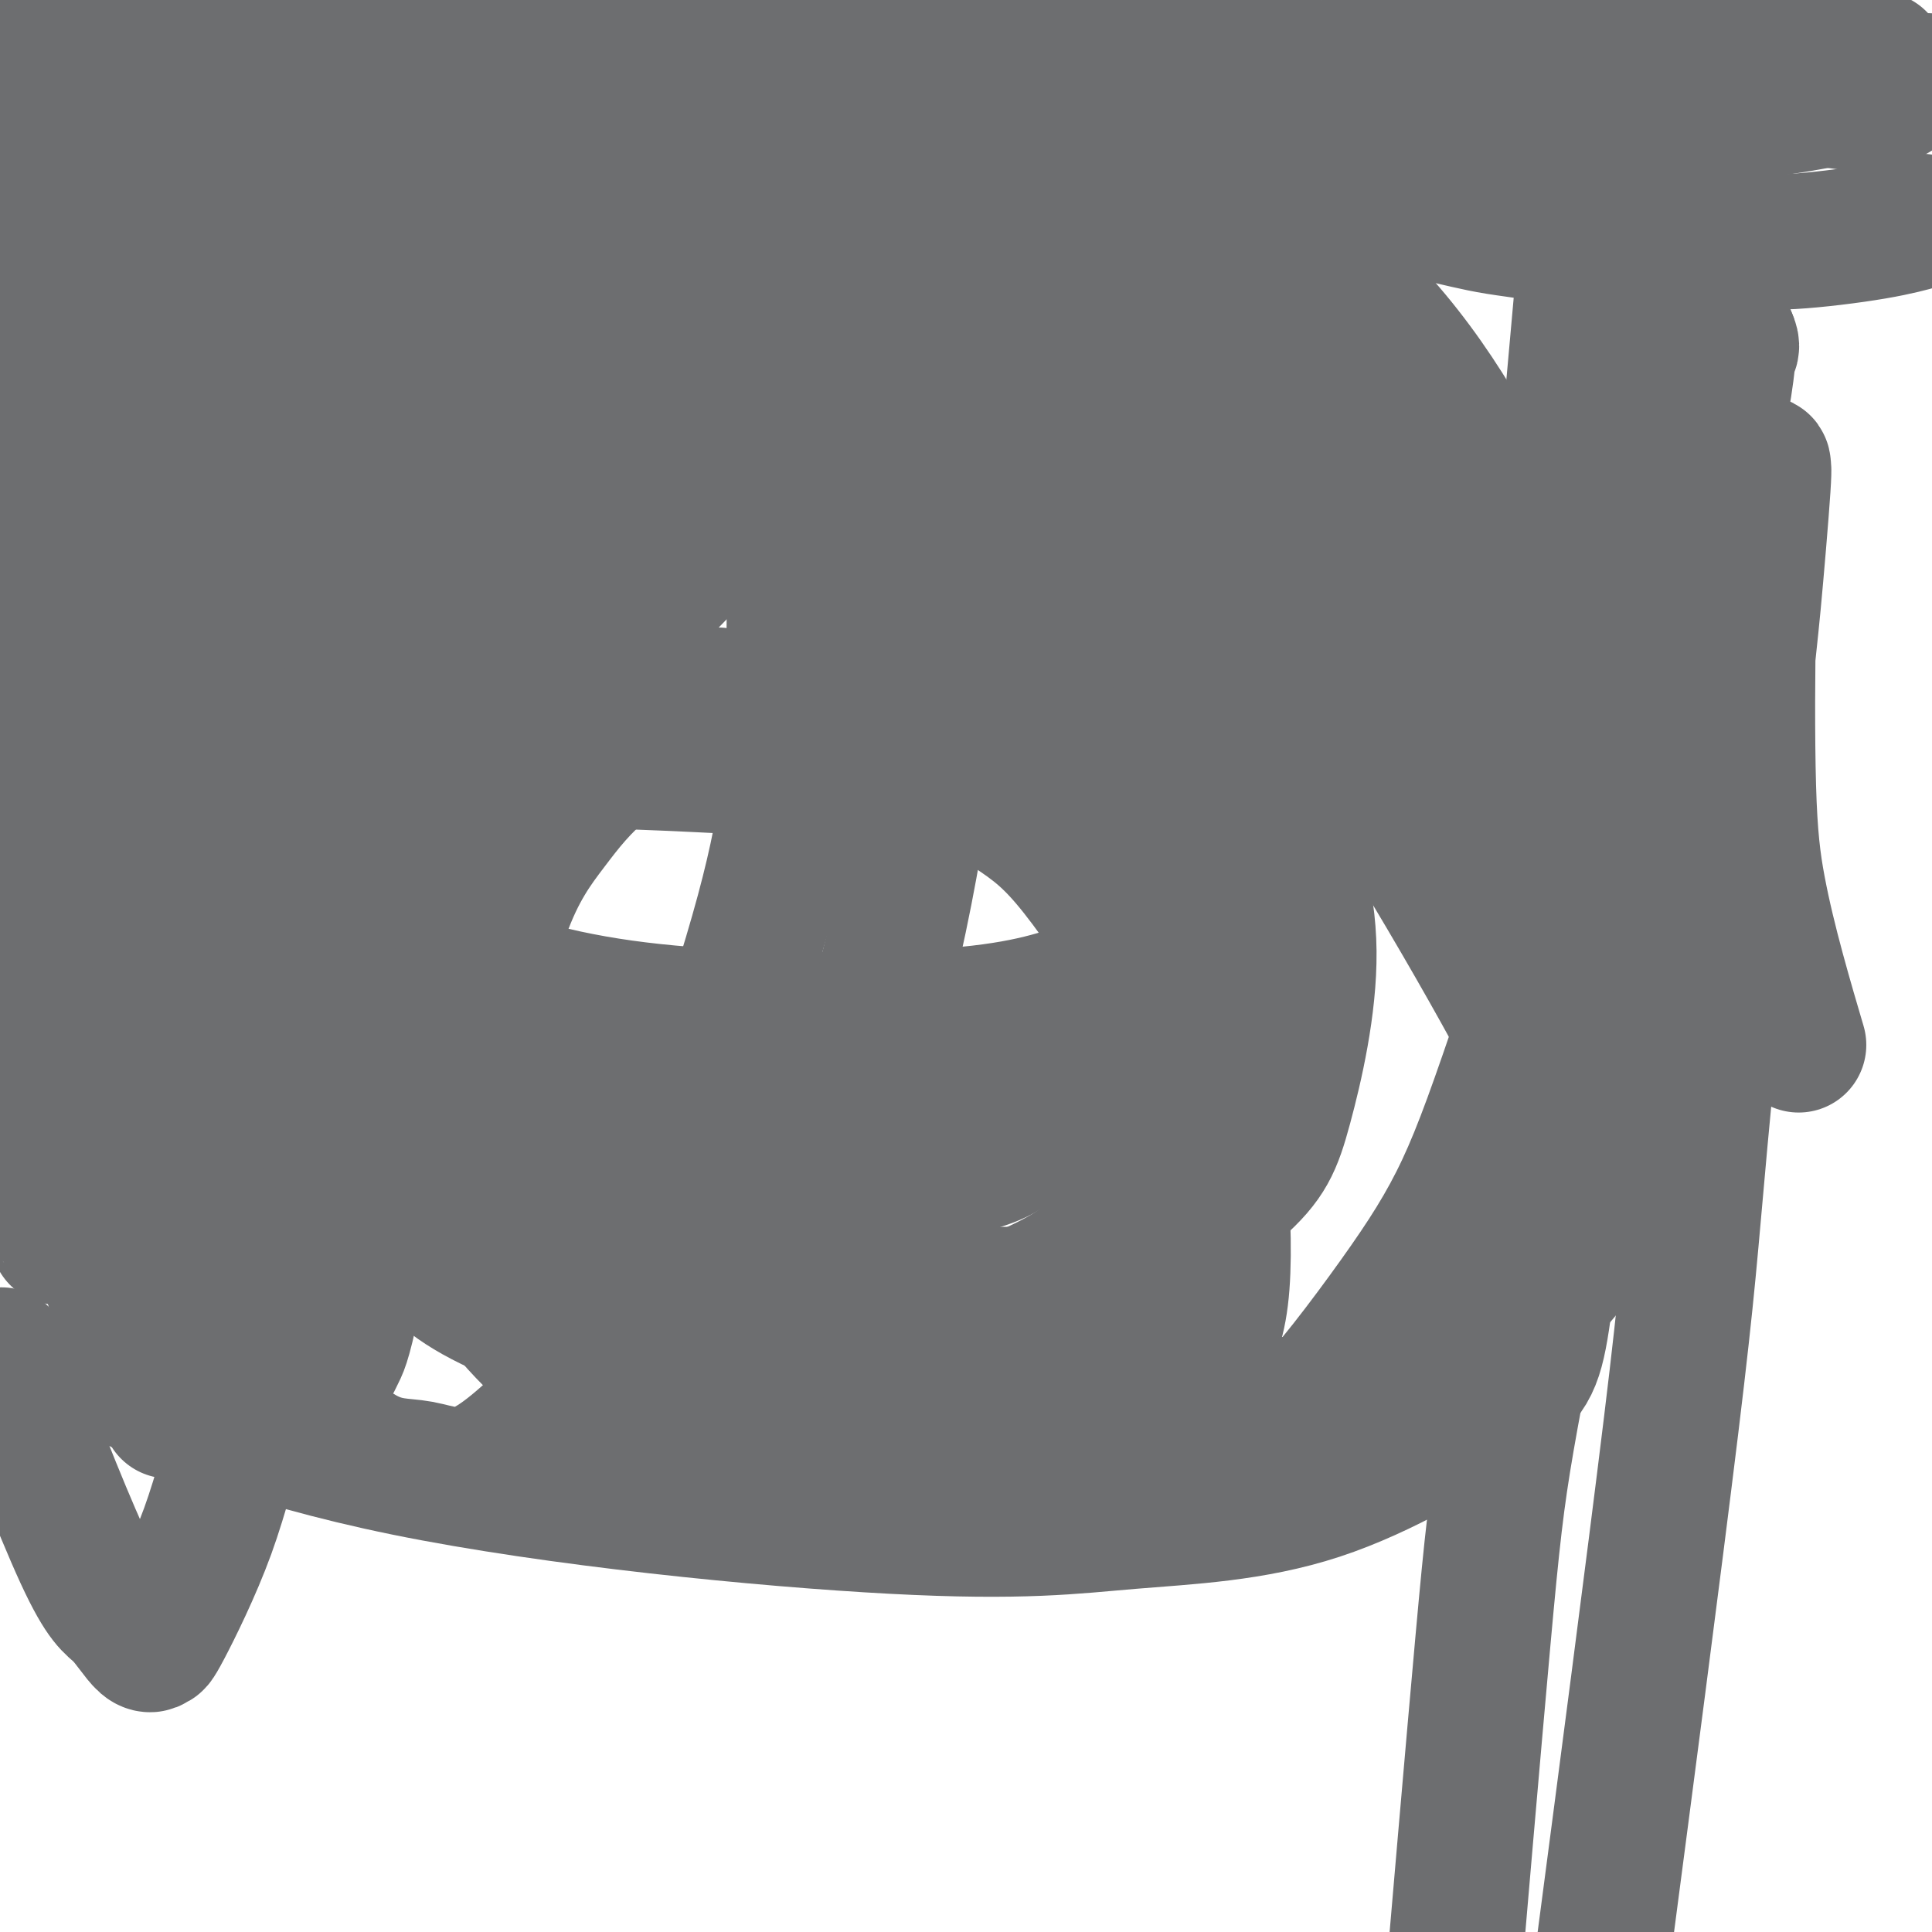
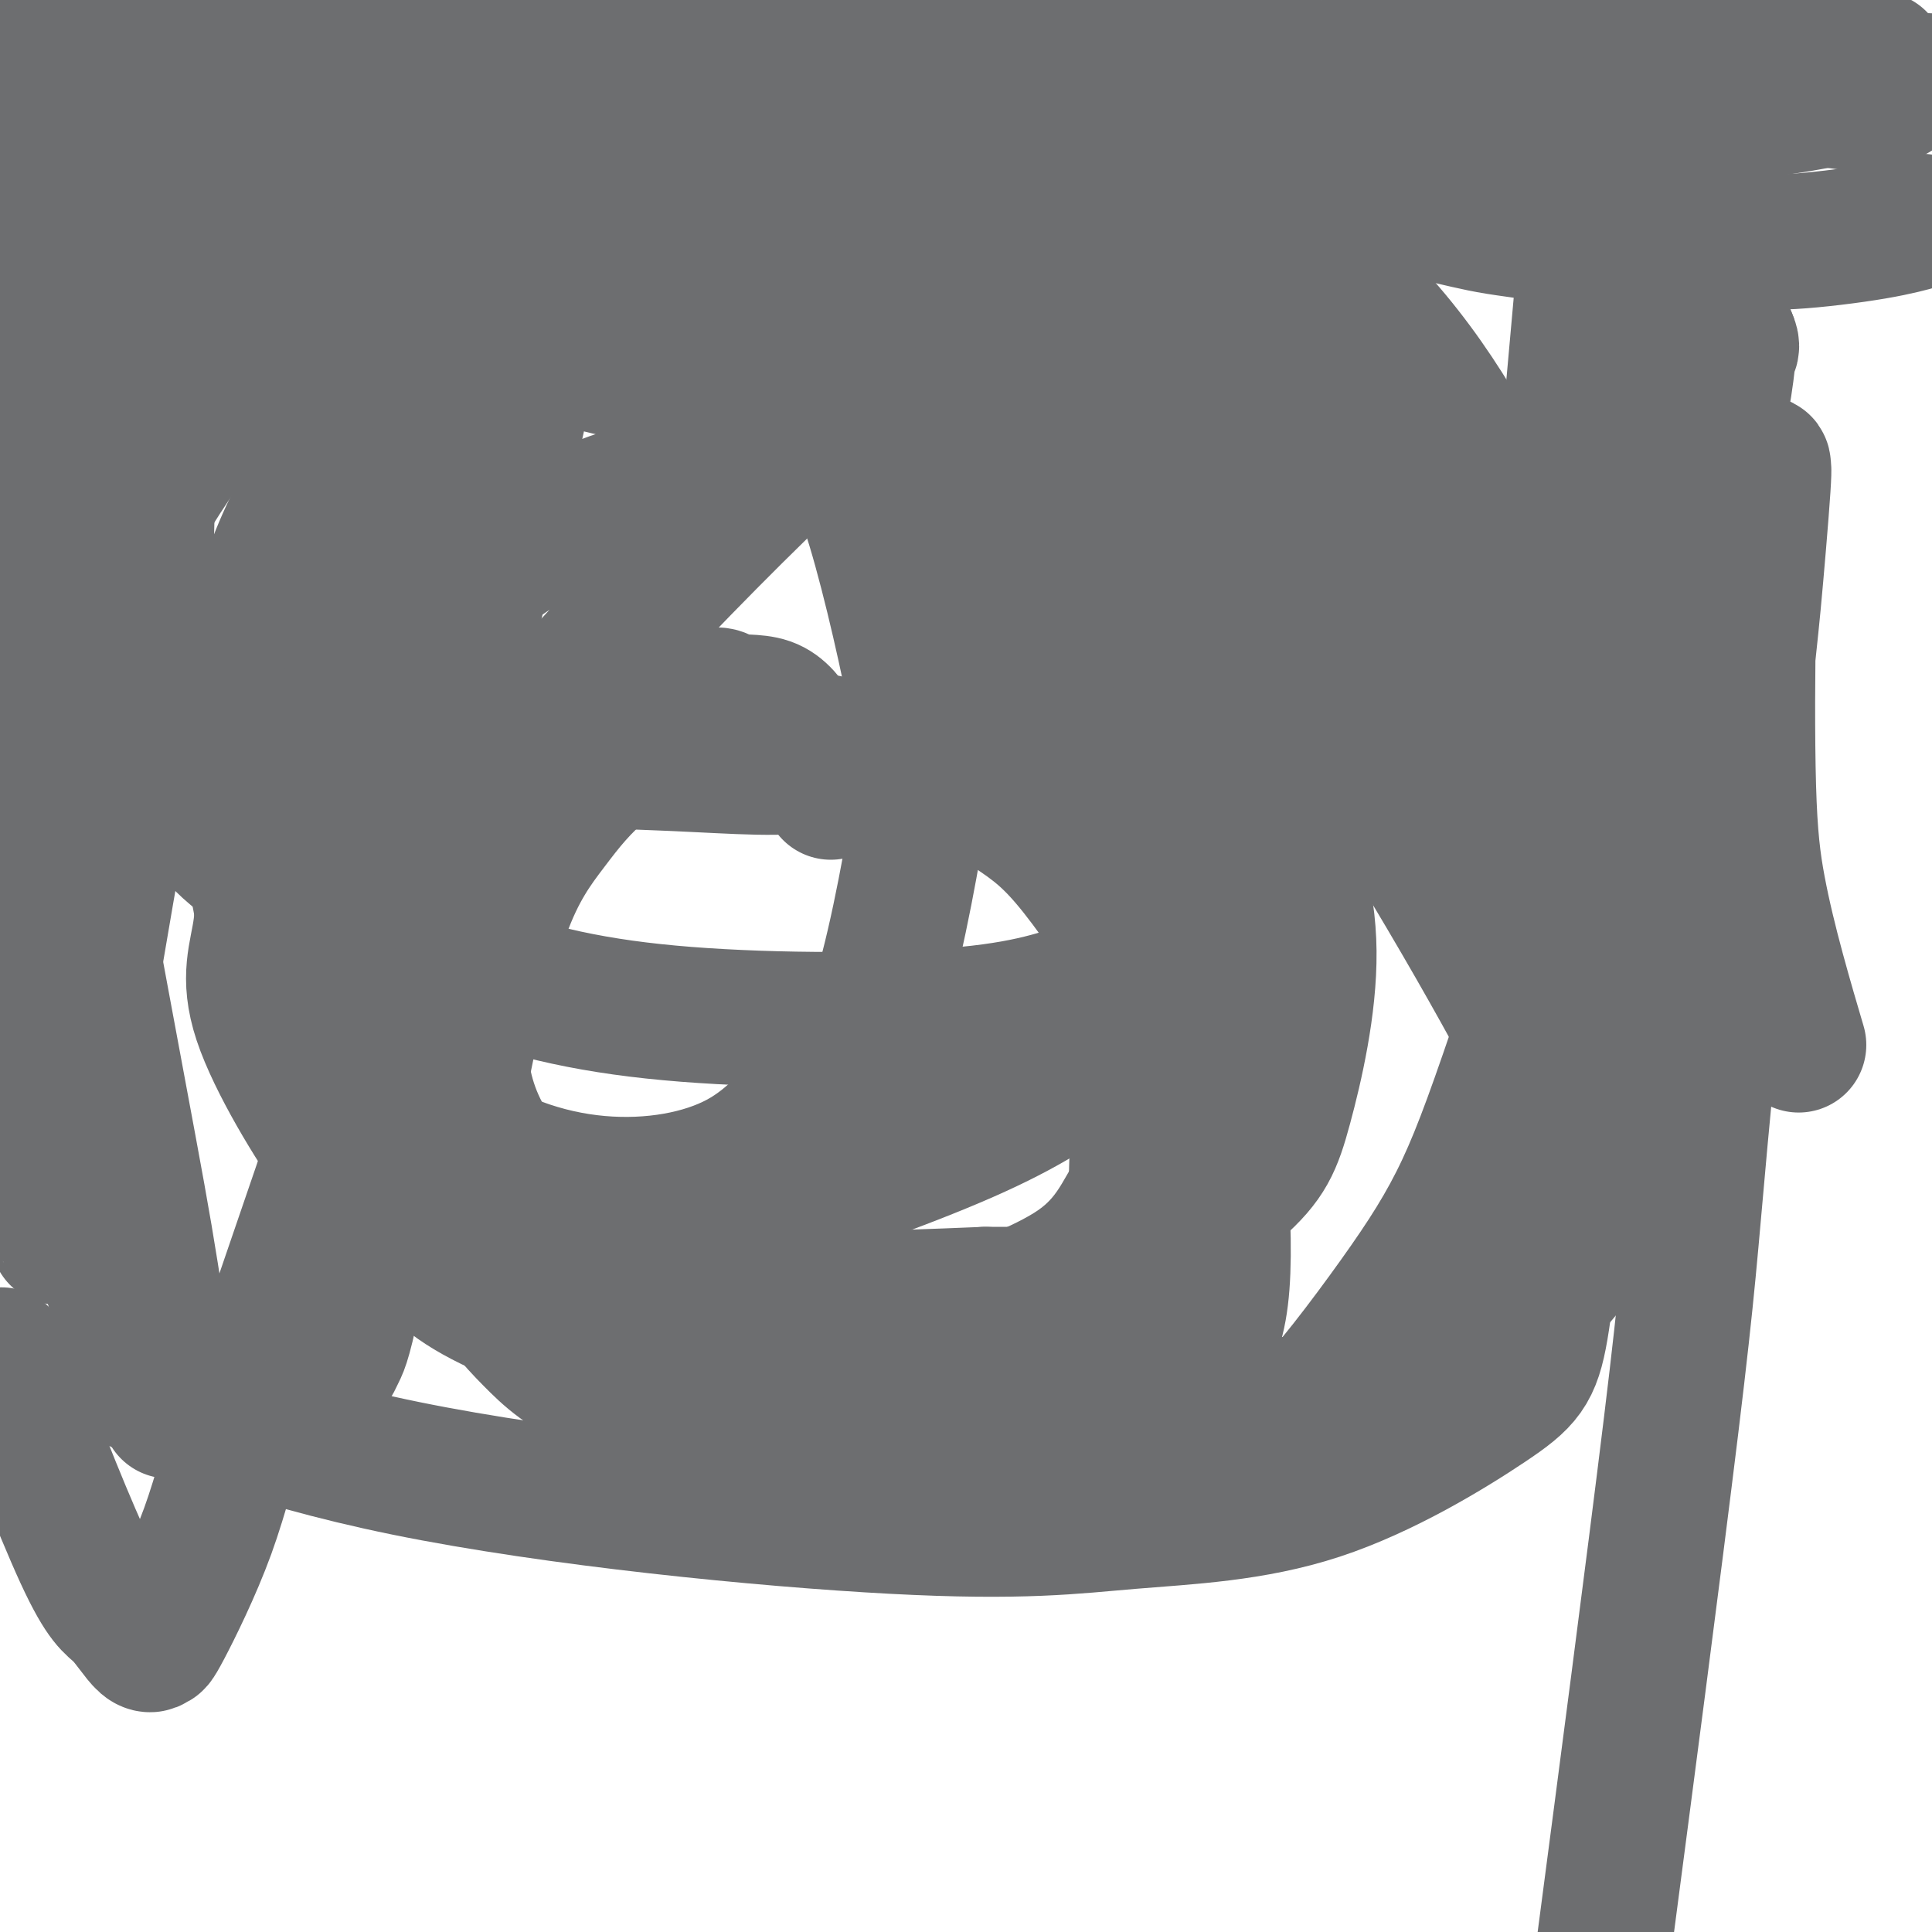
<svg xmlns="http://www.w3.org/2000/svg" viewBox="0 0 400 400" version="1.1">
  <g fill="none" stroke="#6D6E70" stroke-width="28" stroke-linecap="round" stroke-linejoin="round">
    <path d="M212,308c0.000,0.000 0.100,0.100 0.1,0.1" />
    <path d="M212,308c0.000,0.000 0.000,0.000 0,0c0.000,0.000 0.000,0.000 0,0" />
    <path d="M265,11c0.030,1.098 0.060,2.196 0,3c-0.060,0.804 -0.211,1.312 0,3c0.211,1.688 0.785,4.554 1,7c0.215,2.446 0.073,4.471 0,6c-0.073,1.529 -0.076,2.561 0,5c0.076,2.439 0.230,6.286 0,9c-0.230,2.714 -0.843,4.296 0,8c0.843,3.704 3.144,9.529 4,14c0.856,4.471 0.269,7.587 0,10c-0.269,2.413 -0.219,4.124 0,7c0.219,2.876 0.609,6.918 1,10c0.391,3.082 0.785,5.205 1,9c0.215,3.795 0.252,9.263 0,13c-0.252,3.737 -0.794,5.741 -2,10c-1.206,4.259 -3.076,10.771 -5,16c-1.924,5.229 -3.902,9.175 -6,13c-2.098,3.825 -4.315,7.531 -7,13c-2.685,5.469 -5.838,12.703 -8,17c-2.162,4.297 -3.332,5.656 -4,7c-0.668,1.344 -0.834,2.672 -1,4" />
    <path d="M239,195c-4.188,8.790 -1.657,3.764 -1,2c0.657,-1.764 -0.562,-0.267 -1,0c-0.438,0.267 -0.097,-0.698 0,-1c0.097,-0.302 -0.049,0.057 0,0c0.049,-0.057 0.294,-0.532 0,-2c-0.294,-1.468 -1.127,-3.929 -7,-14c-5.873,-10.071 -16.786,-27.751 -26,-44c-9.214,-16.249 -16.727,-31.067 -24,-44c-7.273,-12.933 -14.304,-23.982 -34,-39c-19.696,-15.018 -52.056,-34.005 -75,-45c-22.944,-10.995 -36.472,-13.997 -50,-17" />
    <path d="M239,0c7.536,-1.405 15.071,-2.810 0,0c-15.071,2.810 -52.750,9.833 -98,18c-45.250,8.167 -98.071,17.476 -129,22c-30.929,4.524 -39.964,4.262 -49,4" />
-     <path d="M16,52c-2.732,-0.500 -5.463,-0.999 0,0c5.463,0.999 19.122,3.497 27,5c7.878,1.503 9.977,2.010 15,3c5.023,0.990 12.970,2.463 17,3c4.030,0.537 4.143,0.138 5,0c0.857,-0.138 2.459,-0.017 3,0c0.541,0.017 0.022,-0.072 0,0c-0.022,0.072 0.454,0.304 0,0c-0.454,-0.304 -1.839,-1.144 -3,-2c-1.161,-0.856 -2.098,-1.727 -6,-5c-3.902,-3.273 -10.770,-8.947 -15,-12c-4.230,-3.053 -5.824,-3.487 -8,-5c-2.176,-1.513 -4.936,-4.107 -6,-5c-1.064,-0.893 -0.433,-0.084 0,0c0.433,0.084 0.669,-0.556 2,-1c1.331,-0.444 3.758,-0.693 8,-1c4.242,-0.307 10.298,-0.671 21,-1c10.702,-0.329 26.050,-0.624 37,0c10.950,0.624 17.504,2.166 26,3c8.496,0.834 18.936,0.959 24,1c5.064,0.041 4.752,-0.003 5,0c0.248,0.003 1.057,0.052 1,0c-0.057,-0.052 -0.978,-0.204 -1,0c-0.022,0.204 0.856,0.763 -3,0c-3.856,-0.763 -12.445,-2.850 -19,-4c-6.555,-1.150 -11.077,-1.365 -16,-2c-4.923,-0.635 -10.247,-1.691 -18,-3c-7.753,-1.309 -17.937,-2.870 -25,-4c-7.063,-1.130 -11.007,-1.829 -17,-3c-5.993,-1.171 -14.037,-2.815 -19,-4c-4.963,-1.185 -6.847,-1.910 -10,-3c-3.153,-1.090 -7.577,-2.545 -12,-4" />
    <path d="M29,8c-7.127,-2.212 -4.446,-2.242 -5,-3c-0.554,-0.758 -4.345,-2.245 -6,-3c-1.655,-0.755 -1.176,-0.780 -1,-1c0.176,-0.220 0.047,-0.636 0,-1c-0.047,-0.364 -0.014,-0.675 0,-1c0.014,-0.325 0.007,-0.662 0,-1" />
    <path d="M22,0c-0.159,0.817 -0.318,1.633 0,0c0.318,-1.633 1.114,-5.716 3,9c1.886,14.716 4.864,48.229 6,63c1.136,14.771 0.432,10.799 0,17c-0.432,6.201 -0.591,22.576 -1,32c-0.409,9.424 -1.069,11.896 -2,19c-0.931,7.104 -2.134,18.840 -3,26c-0.866,7.160 -1.395,9.744 -3,19c-1.605,9.256 -4.286,25.185 -6,35c-1.714,9.815 -2.460,13.518 -3,17c-0.540,3.482 -0.875,6.744 -1,10c-0.125,3.256 -0.039,6.506 0,8c0.039,1.494 0.032,1.231 0,1c-0.032,-0.231 -0.090,-0.430 0,-1c0.090,-0.570 0.329,-1.509 0,-2c-0.329,-0.491 -1.226,-0.532 -1,-12c0.226,-11.468 1.576,-34.363 3,-56c1.424,-21.637 2.922,-42.018 6,-70c3.078,-27.982 7.737,-63.566 11,-87c3.263,-23.434 5.132,-34.717 7,-46" />
    <path d="M25,16c0.916,-4.009 1.832,-8.018 0,0c-1.832,8.018 -6.413,28.063 -10,55c-3.587,26.937 -6.181,60.765 -7,84c-0.819,23.235 0.138,35.876 2,50c1.862,14.124 4.628,29.732 7,40c2.372,10.268 4.348,15.197 6,20c1.652,4.803 2.979,9.478 5,14c2.021,4.522 4.737,8.889 6,11c1.263,2.111 1.074,1.966 1,2c-0.074,0.034 -0.034,0.248 0,0c0.034,-0.248 0.063,-0.956 0,-2c-0.063,-1.044 -0.219,-2.423 -1,-8c-0.781,-5.577 -2.189,-15.350 -4,-26c-1.811,-10.650 -4.026,-22.175 -9,-49c-4.974,-26.825 -12.707,-68.950 -18,-95c-5.293,-26.050 -8.147,-36.025 -11,-46" />
    <path d="M2,285c-1.492,-3.875 -2.984,-7.751 0,0c2.984,7.751 10.446,27.128 15,37c4.554,9.872 6.202,10.238 8,12c1.798,1.762 3.747,4.920 5,6c1.253,1.080 1.809,0.082 2,0c0.191,-0.082 0.018,0.751 2,-3c1.982,-3.751 6.119,-12.087 9,-20c2.881,-7.913 4.505,-15.404 11,-35c6.495,-19.596 17.862,-51.297 25,-75c7.138,-23.703 10.047,-39.408 15,-62c4.953,-22.592 11.950,-52.069 15,-67c3.050,-14.931 2.151,-15.315 2,-18c-0.151,-2.685 0.444,-7.672 1,-10c0.556,-2.328 1.071,-1.995 1,-2c-0.071,-0.005 -0.729,-0.346 -1,0c-0.271,0.346 -0.156,1.378 0,1c0.156,-0.378 0.353,-2.168 -2,3c-2.353,5.168 -7.258,17.292 -12,31c-4.742,13.708 -9.323,29.000 -13,43c-3.677,14.000 -6.450,26.709 -9,48c-2.550,21.291 -4.878,51.165 -6,67c-1.122,15.835 -1.040,17.630 -1,22c0.040,4.370 0.037,11.313 0,15c-0.037,3.687 -0.109,4.118 0,4c0.109,-0.118 0.398,-0.786 1,-2c0.602,-1.214 1.517,-2.976 4,-16c2.483,-13.024 6.533,-37.310 10,-54c3.467,-16.690 6.352,-25.783 8,-49c1.648,-23.217 2.059,-60.558 2,-81c-0.059,-20.442 -0.588,-23.983 -1,-27c-0.412,-3.017 -0.706,-5.508 -1,-8" />
    <path d="M92,45c0.000,-19.333 0.000,-9.667 0,0" />
    <path d="M172,164c-0.400,-0.965 -0.799,-1.929 -2,-4c-1.201,-2.071 -3.203,-5.248 -5,-8c-1.797,-2.752 -3.390,-5.078 -6,-6c-2.610,-0.922 -6.239,-0.439 -8,-1c-1.761,-0.561 -1.656,-2.165 -6,0c-4.344,2.165 -13.139,8.099 -19,13c-5.861,4.901 -8.789,8.771 -12,13c-3.211,4.229 -6.705,8.819 -10,18c-3.295,9.181 -6.391,22.952 -8,31c-1.609,8.048 -1.732,10.373 -1,17c0.732,6.627 2.320,17.556 5,25c2.680,7.444 6.453,11.402 10,15c3.547,3.598 6.870,6.836 16,11c9.130,4.164 24.069,9.252 34,13c9.931,3.748 14.854,6.154 26,6c11.146,-0.154 28.513,-2.869 38,-5c9.487,-2.131 11.092,-3.677 14,-7c2.908,-3.323 7.118,-8.423 10,-13c2.882,-4.577 4.437,-8.632 5,-16c0.563,-7.368 0.136,-18.051 -1,-27c-1.136,-8.949 -2.980,-16.166 -8,-26c-5.020,-9.834 -13.217,-22.287 -19,-30c-5.783,-7.713 -9.153,-10.687 -14,-14c-4.847,-3.313 -11.171,-6.964 -20,-10c-8.829,-3.036 -20.161,-5.457 -28,-7c-7.839,-1.543 -12.184,-2.207 -21,0c-8.816,2.207 -22.104,7.287 -31,12c-8.896,4.713 -13.399,9.061 -18,16c-4.601,6.939 -9.301,16.470 -14,26" />
    <path d="M79,206c-3.020,7.555 -3.568,13.441 -4,18c-0.432,4.559 -0.746,7.789 1,13c1.746,5.211 5.551,12.404 9,18c3.449,5.596 6.541,9.597 15,14c8.459,4.403 22.283,9.209 38,13c15.717,3.791 33.326,6.565 56,8c22.674,1.435 50.414,1.529 67,1c16.586,-0.529 22.017,-1.682 28,-3c5.983,-1.318 12.518,-2.799 20,-9c7.482,-6.201 15.911,-17.120 21,-23c5.089,-5.880 6.837,-6.721 7,-23c0.163,-16.279 -1.260,-47.998 -5,-70c-3.740,-22.002 -9.796,-34.288 -17,-49c-7.204,-14.712 -15.555,-31.851 -29,-47c-13.445,-15.149 -31.984,-28.308 -43,-37c-11.016,-8.692 -14.509,-12.917 -37,-14c-22.491,-1.083 -63.978,0.978 -92,6c-28.022,5.022 -42.578,13.006 -60,26c-17.422,12.994 -37.711,30.997 -58,49" />
    <path d="M27,286c-3.723,-1.670 -7.445,-3.340 0,0c7.445,3.340 26.058,11.690 57,18c30.942,6.310 74.212,10.580 101,12c26.788,1.420 37.095,-0.010 49,-1c11.905,-0.990 25.407,-1.541 39,-6c13.593,-4.459 27.276,-12.828 35,-18c7.724,-5.172 9.490,-7.147 11,-16c1.510,-8.853 2.764,-24.583 4,-33c1.236,-8.417 2.454,-9.520 -8,-29c-10.454,-19.480 -32.580,-57.337 -49,-79c-16.420,-21.663 -27.135,-27.131 -39,-35c-11.865,-7.869 -24.881,-18.140 -44,-26c-19.119,-7.860 -44.342,-13.310 -60,-16c-15.658,-2.690 -21.751,-2.621 -31,0c-9.249,2.621 -21.652,7.795 -29,11c-7.348,3.205 -9.639,4.441 -15,11c-5.361,6.559 -13.793,18.440 -18,26c-4.207,7.560 -4.191,10.798 -4,17c0.191,6.202 0.555,15.368 3,23c2.445,7.632 6.970,13.731 10,19c3.030,5.269 4.564,9.707 14,16c9.436,6.293 26.774,14.441 42,20c15.226,5.559 28.339,8.531 47,10c18.661,1.469 42.869,1.437 58,0c15.131,-1.437 21.185,-4.278 27,-6c5.815,-1.722 11.390,-2.326 19,-7c7.610,-4.674 17.255,-13.418 23,-20c5.745,-6.582 7.592,-11.001 9,-22c1.408,-10.999 2.379,-28.577 2,-40c-0.379,-11.423 -2.108,-16.692 -7,-23c-4.892,-6.308 -12.946,-13.654 -21,-21" />
    <path d="M252,71c-5.945,-4.268 -10.309,-4.438 -15,-5c-4.691,-0.562 -9.709,-1.517 -18,0c-8.291,1.517 -19.854,5.506 -29,10c-9.146,4.494 -15.874,9.494 -28,21c-12.126,11.506 -29.650,29.517 -40,41c-10.350,11.483 -13.524,16.436 -17,26c-3.476,9.564 -7.252,23.737 -9,33c-1.748,9.263 -1.467,13.616 -1,19c0.467,5.384 1.119,11.800 5,19c3.881,7.200 10.991,15.183 15,20c4.009,4.817 4.918,6.468 16,10c11.082,3.532 32.339,8.946 44,11c11.661,2.054 13.727,0.749 21,-2c7.273,-2.749 19.754,-6.941 27,-12c7.246,-5.059 9.257,-10.985 12,-15c2.743,-4.015 6.218,-6.118 8,-17c1.782,-10.882 1.870,-30.542 0,-45c-1.870,-14.458 -5.699,-23.714 -13,-36c-7.301,-12.286 -18.073,-27.603 -25,-35c-6.927,-7.397 -10.007,-6.874 -15,-9c-4.993,-2.126 -11.898,-6.899 -22,-8c-10.102,-1.101 -23.402,1.472 -33,4c-9.598,2.528 -15.495,5.010 -25,11c-9.505,5.990 -22.619,15.487 -32,31c-9.381,15.513 -15.030,37.042 -17,47c-1.970,9.958 -0.261,8.344 0,12c0.261,3.656 -0.927,12.582 3,22c3.927,9.418 12.970,19.329 19,25c6.030,5.671 9.046,7.104 18,10c8.954,2.896 23.844,7.256 42,9c18.156,1.744 39.578,0.872 61,0" />
    <path d="M204,268c13.883,0.020 18.092,0.071 26,-4c7.908,-4.071 19.517,-12.264 26,-18c6.483,-5.736 7.842,-9.015 10,-17c2.158,-7.985 5.115,-20.674 5,-32c-0.115,-11.326 -3.303,-21.288 -8,-34c-4.697,-12.712 -10.903,-28.175 -23,-47c-12.097,-18.825 -30.085,-41.011 -41,-53c-10.915,-11.989 -14.757,-13.781 -24,-16c-9.243,-2.219 -23.886,-4.866 -32,-6c-8.114,-1.134 -9.698,-0.755 -17,3c-7.302,3.755 -20.322,10.885 -29,17c-8.678,6.115 -13.015,11.213 -18,18c-4.985,6.787 -10.617,15.261 -15,23c-4.383,7.739 -7.517,14.743 -10,24c-2.483,9.257 -4.316,20.768 -4,32c0.316,11.232 2.781,22.187 4,29c1.219,6.813 1.192,9.485 7,17c5.808,7.515 17.452,19.872 29,28c11.548,8.128 23.000,12.028 34,13c11.000,0.972 21.550,-0.985 29,-5c7.450,-4.015 11.802,-10.088 16,-14c4.198,-3.912 8.241,-5.664 12,-16c3.759,-10.336 7.234,-29.256 9,-40c1.766,-10.744 1.823,-13.312 0,-23c-1.823,-9.688 -5.526,-26.495 -9,-38c-3.474,-11.505 -6.718,-17.707 -10,-23c-3.282,-5.293 -6.601,-9.676 -13,-16c-6.399,-6.324 -15.877,-14.587 -21,-18c-5.123,-3.413 -5.892,-1.975 -11,0c-5.108,1.975 -14.554,4.488 -24,7" />
-     <path d="M102,59c-7.484,2.309 -8.695,4.580 -15,12c-6.305,7.420 -17.705,19.988 -25,31c-7.295,11.012 -10.487,20.468 -14,30c-3.513,9.532 -7.349,19.138 -10,32c-2.651,12.862 -4.117,28.978 -5,39c-0.883,10.022 -1.182,13.950 2,25c3.182,11.050 9.846,29.222 14,40c4.154,10.778 5.798,14.163 10,19c4.202,4.837 10.961,11.126 16,14c5.039,2.874 8.360,2.332 12,3c3.640,0.668 7.601,2.546 13,0c5.399,-2.546 12.236,-9.514 17,-14c4.764,-4.486 7.457,-6.488 15,-25c7.543,-18.512 19.938,-53.532 26,-76c6.062,-22.468 5.792,-32.383 6,-42c0.208,-9.617 0.893,-18.936 0,-34c-0.893,-15.064 -3.366,-35.875 -5,-45c-1.634,-9.125 -2.431,-6.566 -4,-8c-1.569,-1.434 -3.911,-6.862 -5,-10c-1.089,-3.138 -0.925,-3.985 -4,-2c-3.075,1.985 -9.390,6.803 -14,12c-4.610,5.197 -7.516,10.773 -12,19c-4.484,8.227 -10.545,19.103 -15,36c-4.455,16.897 -7.305,39.813 -9,53c-1.695,13.187 -2.237,16.644 1,25c3.237,8.356 10.251,21.612 19,31c8.749,9.388 19.231,14.908 30,19c10.769,4.092 21.825,6.757 31,6c9.175,-0.757 16.470,-4.934 22,-7c5.530,-2.066 9.294,-2.019 15,-9c5.706,-6.981 13.353,-20.991 21,-35" />
    <path d="M235,198c4.997,-9.082 6.988,-14.285 7,-31c0.012,-16.715 -1.956,-44.940 -7,-64c-5.044,-19.060 -13.165,-28.955 -19,-37c-5.835,-8.045 -9.384,-14.239 -17,-18c-7.616,-3.761 -19.299,-5.090 -27,-6c-7.701,-0.910 -11.419,-1.400 -22,5c-10.581,6.400 -28.026,19.692 -40,29c-11.974,9.308 -18.476,14.633 -27,30c-8.524,15.367 -19.068,40.777 -24,57c-4.932,16.223 -4.252,23.261 -5,29c-0.748,5.739 -2.925,10.181 0,19c2.925,8.819 10.951,22.017 16,29c5.049,6.983 7.119,7.751 17,9c9.881,1.249 27.572,2.979 39,4c11.428,1.021 16.593,1.332 29,-2c12.407,-3.332 32.056,-10.306 45,-16c12.944,-5.694 19.184,-10.109 26,-15c6.816,-4.891 14.207,-10.260 21,-22c6.793,-11.740 12.987,-29.851 17,-40c4.013,-10.149 5.844,-12.334 1,-30c-4.844,-17.666 -16.362,-50.811 -28,-71c-11.638,-20.189 -23.396,-27.420 -33,-34c-9.604,-6.580 -17.054,-12.509 -32,-15c-14.946,-2.491 -37.388,-1.544 -53,0c-15.612,1.544 -24.396,3.685 -44,14c-19.604,10.315 -50.030,28.804 -66,41c-15.970,12.196 -17.485,18.098 -19,24" />
    <path d="M20,145c-3.797,-0.912 -7.594,-1.824 0,0c7.594,1.824 26.580,6.384 50,9c23.420,2.616 51.274,3.286 68,4c16.726,0.714 22.323,1.470 34,0c11.677,-1.470 29.433,-5.168 40,-8c10.567,-2.832 13.946,-4.800 18,-7c4.054,-2.200 8.784,-4.634 13,-8c4.216,-3.366 7.919,-7.665 8,-12c0.081,-4.335 -3.458,-8.705 1,-11c4.458,-2.295 16.914,-2.515 -5,-23c-21.914,-20.485 -78.198,-61.234 -105,-78c-26.802,-16.766 -24.121,-9.548 -36,-7c-11.879,2.548 -38.316,0.425 -49,0c-10.684,-0.425 -5.614,0.846 -9,4c-3.386,3.154 -15.229,8.190 -21,11c-5.771,2.810 -5.469,3.393 -6,5c-0.531,1.607 -1.893,4.239 -2,6c-0.107,1.761 1.041,2.653 2,4c0.959,1.347 1.727,3.149 9,7c7.273,3.851 21.050,9.750 34,15c12.950,5.250 25.073,9.851 39,14c13.927,4.149 29.657,7.845 40,10c10.343,2.155 15.299,2.767 22,4c6.701,1.233 15.149,3.087 23,4c7.851,0.913 15.107,0.886 19,1c3.893,0.114 4.425,0.371 5,0c0.575,-0.371 1.193,-1.369 2,-2c0.807,-0.631 1.802,-0.895 0,-4c-1.802,-3.105 -6.401,-9.053 -11,-15" />
-     <path d="M203,68c-4.350,-4.998 -9.726,-9.993 -21,-17c-11.274,-7.007 -28.446,-16.028 -40,-21c-11.554,-4.972 -17.491,-5.896 -27,-8c-9.509,-2.104 -22.591,-5.387 -35,-8c-12.409,-2.613 -24.145,-4.557 -31,-6c-6.855,-1.443 -8.828,-2.387 -11,-3c-2.172,-0.613 -4.542,-0.896 -6,-1c-1.458,-0.104 -2.005,-0.030 -2,0c0.005,0.030 0.563,0.015 1,0c0.437,-0.015 0.752,-0.031 1,0c0.248,0.031 0.429,0.107 3,0c2.571,-0.107 7.532,-0.397 13,0c5.468,0.397 11.444,1.482 21,3c9.556,1.518 22.694,3.468 31,6c8.306,2.532 11.780,5.645 16,8c4.220,2.355 9.184,3.951 13,5c3.816,1.049 6.482,1.550 8,2c1.518,0.450 1.886,0.849 2,1c0.114,0.151 -0.027,0.054 0,0c0.027,-0.054 0.222,-0.066 -2,0c-2.222,0.066 -6.862,0.210 -11,0c-4.138,-0.210 -7.774,-0.774 -13,-1c-5.226,-0.226 -12.042,-0.113 -20,0c-7.958,0.113 -17.057,0.227 -23,0c-5.943,-0.227 -8.729,-0.793 -13,-1c-4.271,-0.207 -10.026,-0.055 -13,0c-2.974,0.055 -3.167,0.012 -5,0c-1.833,-0.012 -5.306,0.007 -7,0c-1.694,-0.007 -1.610,-0.040 -2,0c-0.390,0.040 -1.254,0.154 -2,0c-0.746,-0.154 -1.373,-0.577 -2,-1" />
    <path d="M26,26c-17.398,-0.306 -5.394,-0.072 -1,0c4.394,0.072 1.179,-0.018 0,0c-1.179,0.018 -0.321,0.145 0,0c0.321,-0.145 0.106,-0.563 0,-1c-0.106,-0.437 -0.103,-0.894 0,-1c0.103,-0.106 0.304,0.141 0,0c-0.304,-0.141 -1.114,-0.668 -2,-2c-0.886,-1.332 -1.849,-3.470 -2,-5c-0.151,-1.530 0.508,-2.452 0,-4c-0.508,-1.548 -2.184,-3.721 -3,-5c-0.816,-1.279 -0.773,-1.663 -1,-2c-0.227,-0.337 -0.723,-0.626 -1,-1c-0.277,-0.374 -0.335,-0.833 -1,-1c-0.665,-0.167 -1.935,-0.044 -3,0c-1.065,0.044 -1.923,0.008 -3,0c-1.077,-0.008 -2.371,0.012 -3,0c-0.629,-0.012 -0.591,-0.055 -1,0c-0.409,0.055 -1.264,0.207 -2,1c-0.736,0.793 -1.353,2.227 -2,3c-0.647,0.773 -1.323,0.887 -2,1" />
    <path d="M-1,47c-0.283,-0.052 -0.566,-0.103 0,0c0.566,0.103 1.980,0.362 3,1c1.020,0.638 1.644,1.657 2,2c0.356,0.343 0.443,0.010 1,0c0.557,-0.010 1.585,0.301 2,0c0.415,-0.301 0.217,-1.216 1,-2c0.783,-0.784 2.546,-1.439 6,-3c3.454,-1.561 8.600,-4.030 12,-6c3.400,-1.970 5.056,-3.441 7,-5c1.944,-1.559 4.178,-3.205 6,-5c1.822,-1.795 3.232,-3.738 4,-5c0.768,-1.262 0.895,-1.843 1,-2c0.105,-0.157 0.190,0.108 0,0c-0.190,-0.108 -0.654,-0.591 -1,-1c-0.346,-0.409 -0.573,-0.744 -1,-1c-0.427,-0.256 -1.055,-0.433 -2,-1c-0.945,-0.567 -2.206,-1.525 -3,-2c-0.794,-0.475 -1.119,-0.467 -2,-1c-0.881,-0.533 -2.316,-1.607 -3,-2c-0.684,-0.393 -0.616,-0.105 -1,0c-0.384,0.105 -1.220,0.028 -2,0c-0.780,-0.028 -1.504,-0.008 -2,0c-0.496,0.008 -0.763,0.002 -1,0c-0.237,-0.002 -0.445,-0.002 -1,0c-0.555,0.002 -1.458,0.004 -2,0c-0.542,-0.004 -0.723,-0.015 -1,0c-0.277,0.015 -0.652,0.056 -1,0c-0.348,-0.056 -0.671,-0.207 -1,0c-0.329,0.207 -0.666,0.774 -1,1c-0.334,0.226 -0.667,0.113 -1,0" />
-     <path d="M18,15c-2.031,0.320 -0.107,0.621 0,1c0.107,0.379 -1.603,0.837 -3,1c-1.397,0.163 -2.479,0.033 -3,0c-0.521,-0.033 -0.479,0.032 -1,0c-0.521,-0.032 -1.606,-0.163 -2,0c-0.394,0.163 -0.098,0.618 0,1c0.098,0.382 -0.000,0.691 0,1c0.000,0.309 0.100,0.619 0,1c-0.100,0.381 -0.399,0.833 0,1c0.399,0.167 1.496,0.048 3,0c1.504,-0.048 3.416,-0.025 4,0c0.584,0.025 -0.158,0.052 3,0c3.158,-0.052 10.216,-0.182 20,0c9.784,0.182 22.293,0.678 32,1c9.707,0.322 16.614,0.471 26,1c9.386,0.529 21.253,1.437 32,2c10.747,0.563 20.373,0.782 30,1" />
+     <path d="M18,15c-2.031,0.320 -0.107,0.621 0,1c0.107,0.379 -1.603,0.837 -3,1c-1.397,0.163 -2.479,0.033 -3,0c-0.521,-0.033 -0.479,0.032 -1,0c-0.521,-0.032 -1.606,-0.163 -2,0c-0.394,0.163 -0.098,0.618 0,1c0.098,0.382 -0.000,0.691 0,1c0.000,0.309 0.100,0.619 0,1c-0.100,0.381 -0.399,0.833 0,1c0.399,0.167 1.496,0.048 3,0c1.504,-0.048 3.416,-0.025 4,0c0.584,0.025 -0.158,0.052 3,0c3.158,-0.052 10.216,-0.182 20,0c9.784,0.182 22.293,0.678 32,1c9.386,0.529 21.253,1.437 32,2c10.747,0.563 20.373,0.782 30,1" />
    <path d="M159,26c25.220,1.226 13.271,1.292 13,2c-0.271,0.708 11.135,2.060 18,3c6.865,0.940 9.189,1.470 12,2c2.811,0.530 6.110,1.062 10,2c3.890,0.938 8.370,2.283 11,3c2.630,0.717 3.411,0.805 5,1c1.589,0.195 3.988,0.497 6,1c2.012,0.503 3.638,1.206 5,2c1.362,0.794 2.461,1.678 4,2c1.539,0.322 3.518,0.083 5,0c1.482,-0.083 2.466,-0.008 4,0c1.534,0.008 3.616,-0.051 5,0c1.384,0.051 2.070,0.210 3,0c0.930,-0.210 2.106,-0.791 3,-1c0.894,-0.209 1.508,-0.046 2,0c0.492,0.046 0.863,-0.026 1,0c0.137,0.026 0.039,0.150 0,0c-0.039,-0.150 -0.020,-0.575 0,-1" />
    <path d="M266,42c3.652,-0.524 1.281,-0.834 0,-1c-1.281,-0.166 -1.473,-0.187 -3,-2c-1.527,-1.813 -4.389,-5.417 -7,-8c-2.611,-2.583 -4.971,-4.146 -6,-5c-1.029,-0.854 -0.728,-0.999 -2,-2c-1.272,-1.001 -4.116,-2.857 -5,-4c-0.884,-1.143 0.191,-1.574 0,-2c-0.191,-0.426 -1.647,-0.846 -2,-1c-0.353,-0.154 0.398,-0.041 1,0c0.602,0.041 1.054,0.009 1,0c-0.054,-0.009 -0.614,0.004 1,0c1.614,-0.004 5.403,-0.024 8,0c2.597,0.024 4.001,0.091 5,0c0.999,-0.091 1.592,-0.339 4,-1c2.408,-0.661 6.629,-1.735 9,-2c2.371,-0.265 2.890,0.279 5,0c2.110,-0.279 5.811,-1.381 8,-2c2.189,-0.619 2.865,-0.753 4,-1c1.135,-0.247 2.729,-0.605 5,-1c2.271,-0.395 5.220,-0.827 7,-1c1.780,-0.173 2.390,-0.086 3,0" />
    <path d="M302,9c10.411,-1.241 5.938,-0.343 5,0c-0.938,0.343 1.660,0.130 3,0c1.340,-0.130 1.423,-0.178 2,0c0.577,0.178 1.648,0.584 3,1c1.352,0.416 2.983,0.844 4,1c1.017,0.156 1.419,0.041 2,0c0.581,-0.041 1.343,-0.007 2,0c0.657,0.007 1.211,-0.012 2,0c0.789,0.012 1.812,0.056 3,0c1.188,-0.056 2.540,-0.212 3,0c0.460,0.212 0.028,0.793 1,1c0.972,0.207 3.346,0.041 5,0c1.654,-0.041 2.586,0.041 3,0c0.414,-0.041 0.309,-0.207 1,0c0.691,0.207 2.177,0.788 3,1c0.823,0.212 0.983,0.057 2,0c1.017,-0.057 2.892,-0.015 4,0c1.108,0.015 1.448,0.004 2,0c0.552,-0.004 1.316,-0.001 2,0c0.684,0.001 1.287,0.000 2,0c0.713,-0.000 1.535,-0.000 2,0c0.465,0.000 0.574,-0.000 1,0c0.426,0.000 1.170,0.001 2,0c0.830,-0.001 1.746,-0.004 2,0c0.254,0.004 -0.154,0.015 0,0c0.154,-0.015 0.871,-0.057 2,0c1.129,0.057 2.670,0.211 4,0c1.330,-0.211 2.449,-0.789 4,-1c1.551,-0.211 3.533,-0.057 5,0c1.467,0.057 2.419,0.016 3,0c0.581,-0.016 0.790,-0.008 1,0" />
    <path d="M382,12c12.716,0.476 4.506,0.165 2,0c-2.506,-0.165 0.690,-0.183 2,0c1.310,0.183 0.732,0.569 1,1c0.268,0.431 1.382,0.908 2,1c0.618,0.092 0.740,-0.199 1,0c0.260,0.199 0.658,0.890 1,1c0.342,0.110 0.627,-0.360 1,0c0.373,0.360 0.834,1.549 1,2c0.166,0.451 0.038,0.163 0,0c-0.038,-0.163 0.016,-0.202 0,0c-0.016,0.202 -0.102,0.647 0,1c0.102,0.353 0.391,0.616 0,1c-0.391,0.384 -1.462,0.889 -2,1c-0.538,0.111 -0.542,-0.173 -1,0c-0.458,0.173 -1.371,0.804 -2,1c-0.629,0.196 -0.975,-0.042 -2,0c-1.025,0.042 -2.730,0.365 -5,0c-2.270,-0.365 -5.105,-1.419 -9,-2c-3.895,-0.581 -8.850,-0.691 -12,-1c-3.150,-0.309 -4.493,-0.819 -6,-1c-1.507,-0.181 -3.176,-0.034 -5,0c-1.824,0.034 -3.803,-0.044 -5,0c-1.197,0.044 -1.611,0.209 -3,0c-1.389,-0.209 -3.753,-0.792 -6,-1c-2.247,-0.208 -4.378,-0.041 -6,0c-1.622,0.041 -2.735,-0.042 -6,0c-3.265,0.042 -8.681,0.210 -11,0c-2.319,-0.210 -1.539,-0.799 -3,-1c-1.461,-0.201 -5.163,-0.016 -7,0c-1.837,0.016 -1.811,-0.138 -3,0c-1.189,0.138 -3.595,0.569 -6,1" />
    <path d="M293,16c-14.177,-0.547 -5.621,0.586 -3,1c2.621,0.414 -0.695,0.110 -3,0c-2.305,-0.110 -3.599,-0.025 -4,0c-0.401,0.025 0.093,-0.008 0,0c-0.093,0.008 -0.772,0.057 -1,0c-0.228,-0.057 -0.004,-0.222 0,0c0.004,0.222 -0.213,0.830 0,1c0.213,0.170 0.856,-0.099 1,0c0.144,0.099 -0.210,0.567 0,1c0.210,0.433 0.986,0.832 2,1c1.014,0.168 2.268,0.104 3,0c0.732,-0.104 0.943,-0.250 3,0c2.057,0.250 5.959,0.896 11,2c5.041,1.104 11.220,2.667 20,3c8.780,0.333 20.162,-0.563 27,-1c6.838,-0.437 9.132,-0.416 14,-1c4.868,-0.584 12.311,-1.773 18,-3c5.689,-1.227 9.626,-2.494 13,-3c3.374,-0.506 6.187,-0.253 9,0" />
    <path d="M397,46c0.577,-0.165 1.153,-0.329 0,0c-1.153,0.329 -4.036,1.153 -9,2c-4.964,0.847 -12.011,1.719 -17,2c-4.989,0.281 -7.921,-0.027 -12,0c-4.079,0.027 -9.306,0.390 -14,0c-4.694,-0.390 -8.854,-1.533 -12,-2c-3.146,-0.467 -5.278,-0.256 -10,-1c-4.722,-0.744 -12.033,-2.441 -17,-3c-4.967,-0.559 -7.588,0.022 -12,0c-4.412,-0.022 -10.614,-0.647 -14,-1c-3.386,-0.353 -3.954,-0.434 -6,-1c-2.046,-0.566 -5.568,-1.616 -7,-2c-1.432,-0.384 -0.773,-0.103 -1,0c-0.227,0.103 -1.339,0.028 -2,0c-0.661,-0.028 -0.871,-0.008 -1,0c-0.129,0.008 -0.177,0.003 0,0c0.177,-0.003 0.580,-0.004 1,0c0.420,0.004 0.857,0.014 1,0c0.143,-0.014 -0.008,-0.050 1,0c1.008,0.050 3.175,0.188 4,0c0.825,-0.188 0.307,-0.701 5,0c4.693,0.701 14.597,2.615 21,4c6.403,1.385 9.306,2.242 14,3c4.694,0.758 11.179,1.416 18,3c6.821,1.584 13.977,4.093 18,6c4.023,1.907 4.913,3.212 6,4c1.087,0.788 2.369,1.058 3,2c0.631,0.942 0.609,2.555 1,4c0.391,1.445 1.196,2.723 2,4" />
    <path d="M358,70c0.946,2.031 0.312,2.107 0,3c-0.312,0.893 -0.303,2.602 -1,7c-0.697,4.398 -2.100,11.484 -3,16c-0.900,4.516 -1.299,6.460 -2,10c-0.701,3.540 -1.706,8.674 -3,13c-1.294,4.326 -2.876,7.844 -5,14c-2.124,6.156 -4.790,14.949 -7,21c-2.210,6.051 -3.965,9.358 -5,13c-1.035,3.642 -1.349,7.617 -2,13c-0.651,5.383 -1.638,12.174 -2,17c-0.362,4.826 -0.097,7.686 0,10c0.097,2.314 0.026,4.080 0,5c-0.026,0.920 -0.008,0.994 0,1c0.008,0.006 0.007,-0.055 0,0c-0.007,0.055 -0.021,0.226 0,0c0.021,-0.226 0.075,-0.850 0,-2c-0.075,-1.150 -0.281,-2.826 0,-4c0.281,-1.174 1.050,-1.848 2,-14c0.950,-12.152 2.083,-35.784 3,-52c0.917,-16.216 1.619,-25.018 2,-34c0.381,-8.982 0.443,-18.144 0,-29c-0.443,-10.856 -1.389,-23.407 -2,-31c-0.611,-7.593 -0.885,-10.230 -1,-13c-0.115,-2.770 -0.069,-5.673 0,-7c0.069,-1.327 0.162,-1.077 0,-1c-0.162,0.077 -0.580,-0.017 -1,0c-0.420,0.017 -0.842,0.145 -1,0c-0.158,-0.145 -0.053,-0.565 0,0c0.053,0.565 0.053,2.114 0,4c-0.053,1.886 -0.158,4.110 -1,14c-0.842,9.890 -2.421,27.445 -4,45" />
    <path d="M325,89c-1.650,13.888 -2.274,17.608 -3,26c-0.726,8.392 -1.553,21.456 -2,29c-0.447,7.544 -0.512,9.567 0,13c0.512,3.433 1.602,8.275 2,12c0.398,3.725 0.103,6.332 0,8c-0.103,1.668 -0.015,2.399 0,3c0.015,0.601 -0.042,1.074 0,1c0.042,-0.074 0.184,-0.694 0,-1c-0.184,-0.306 -0.695,-0.297 -1,0c-0.305,0.297 -0.405,0.881 -4,-6c-3.595,-6.881 -10.685,-21.226 -15,-33c-4.315,-11.774 -5.853,-20.975 -9,-34c-3.147,-13.025 -7.901,-29.874 -11,-41c-3.099,-11.126 -4.544,-16.530 -6,-21c-1.456,-4.470 -2.924,-8.006 -4,-11c-1.076,-2.994 -1.761,-5.446 -2,-7c-0.239,-1.554 -0.034,-2.209 0,-2c0.034,0.209 -0.105,1.282 0,1c0.105,-0.282 0.453,-1.921 0,0c-0.453,1.921 -1.707,7.400 -4,16c-2.293,8.600 -5.623,20.320 -9,34c-3.377,13.680 -6.799,29.321 -10,50c-3.201,20.679 -6.180,46.398 -8,63c-1.820,16.602 -2.482,24.089 -3,35c-0.518,10.911 -0.892,25.246 -1,34c-0.108,8.754 0.048,11.926 1,17c0.952,5.074 2.698,12.051 4,16c1.302,3.949 2.158,4.871 3,6c0.842,1.129 1.669,2.465 4,3c2.331,0.535 6.165,0.267 10,0" />
    <path d="M257,300c3.243,-0.125 6.350,-0.439 12,-6c5.650,-5.561 13.841,-16.371 20,-25c6.159,-8.629 10.285,-15.078 14,-23c3.715,-7.922 7.020,-17.315 13,-35c5.980,-17.685 14.636,-43.660 19,-60c4.364,-16.340 4.437,-23.044 6,-34c1.563,-10.956 4.616,-26.162 6,-34c1.384,-7.838 1.099,-8.307 1,-10c-0.099,-1.693 -0.011,-4.608 0,-5c0.011,-0.392 -0.053,1.741 0,2c0.053,0.259 0.224,-1.356 0,0c-0.224,1.356 -0.842,5.684 -2,9c-1.158,3.316 -2.857,5.621 -7,21c-4.143,15.379 -10.732,43.833 -14,61c-3.268,17.167 -3.215,23.046 -4,33c-0.785,9.954 -2.407,23.984 -3,32c-0.593,8.016 -0.155,10.017 0,13c0.155,2.983 0.028,6.949 0,10c-0.028,3.051 0.044,5.189 0,6c-0.044,0.811 -0.204,0.295 0,0c0.204,-0.295 0.773,-0.370 1,0c0.227,0.370 0.114,1.185 0,2" />
-     <path d="M319,257c0.525,4.123 1.337,-1.070 0,5c-1.337,6.070 -4.821,23.404 -7,36c-2.179,12.596 -3.051,20.456 -5,42c-1.949,21.544 -4.974,56.772 -8,92" />
    <path d="M333,396c-1.350,10.265 -2.700,20.529 0,0c2.700,-20.529 9.449,-71.853 13,-101c3.551,-29.147 3.904,-36.117 6,-59c2.096,-22.883 5.936,-61.680 8,-82c2.064,-20.320 2.353,-22.162 3,-29c0.647,-6.838 1.652,-18.671 2,-24c0.348,-5.329 0.038,-4.153 0,-4c-0.038,0.153 0.197,-0.718 0,-1c-0.197,-0.282 -0.824,0.024 -1,0c-0.176,-0.024 0.101,-0.377 0,2c-0.101,2.377 -0.580,7.485 -1,12c-0.420,4.515 -0.781,8.438 -1,18c-0.219,9.562 -0.296,24.764 0,35c0.296,10.236 0.966,15.507 2,21c1.034,5.493 2.432,11.210 4,17c1.568,5.790 3.305,11.654 4,14c0.695,2.346 0.347,1.173 0,0" />
  </g>
</svg>